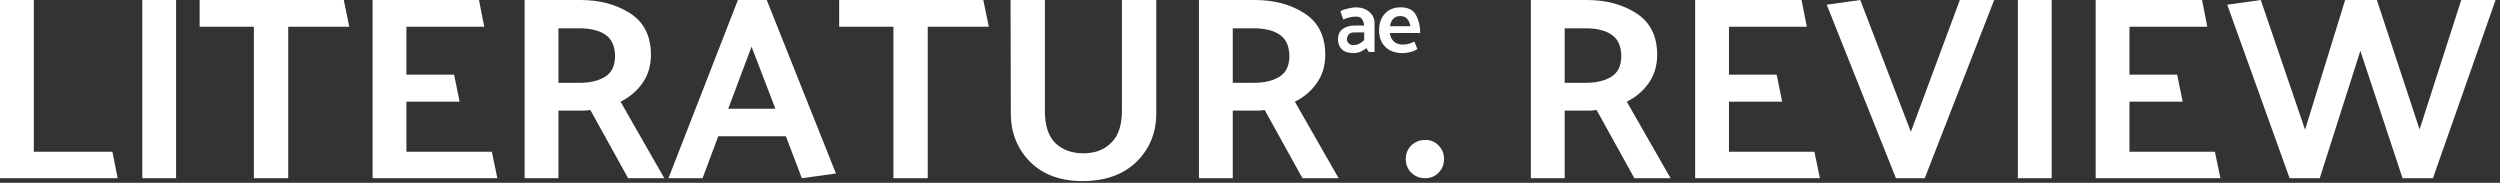
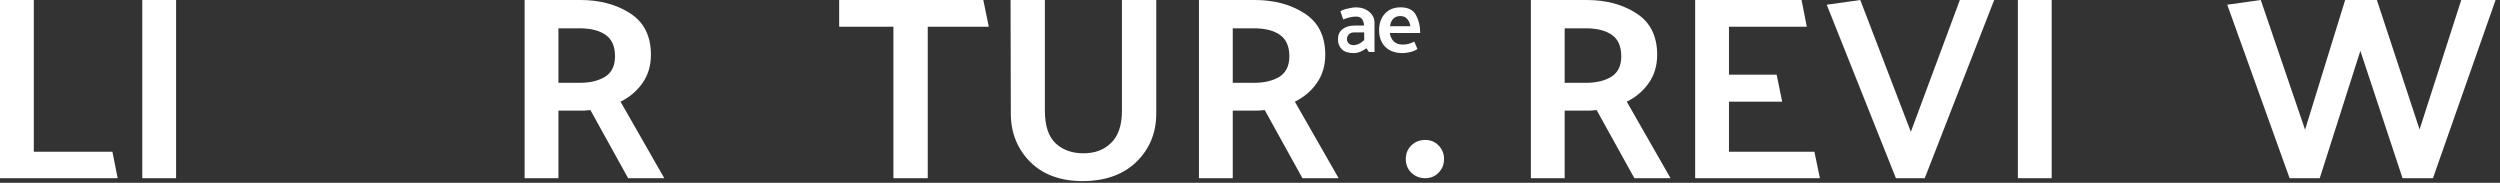
<svg xmlns="http://www.w3.org/2000/svg" width="465" height="34" viewBox="0 0 465 34" fill="none">
  <rect x="0" y="0" width="465" height="34" fill="#333333" stroke="none" />
  <path d="M21.885 33.145H0V0H6.288V28.222H20.91L21.885 33.145Z" fill="white" />
  <path d="M32.753 0V33.145H26.465V0H32.753Z" fill="white" />
-   <path d="M37.134 0H63.942L64.966 4.972H53.609V33.145H47.223V4.972H37.134V0Z" fill="white" />
-   <path d="M92.506 33.145H69.305V0H89.094L90.069 4.972H75.593V13.892H84.464L85.487 18.912H75.593V28.222H91.483L92.506 33.145Z" fill="white" />
  <path d="M107.766 5.264H103.867V15.402H107.864C109.748 15.402 111.308 15.029 112.543 14.281C113.778 13.502 114.395 12.234 114.395 10.479C114.395 8.627 113.81 7.295 112.64 6.483C111.471 5.67 109.846 5.264 107.766 5.264ZM116.832 33.145L109.813 20.472C109.456 20.504 109.082 20.537 108.692 20.569C108.302 20.569 107.913 20.569 107.523 20.569H103.867V33.145H97.579V0H107.961C111.568 0 114.655 0.829 117.222 2.486C119.789 4.143 121.073 6.71 121.073 10.187C121.073 12.234 120.537 14.005 119.464 15.5C118.425 16.962 117.076 18.099 115.419 18.912L123.559 33.145H116.832Z" fill="white" />
-   <path d="M139.788 8.676L135.449 20.228H144.223L139.788 8.676ZM142.615 0L155.482 32.267L149.146 33.145L146.173 25.346H133.597L130.673 33.145H124.336L137.253 0H142.615Z" fill="white" />
  <path d="M156.085 0H182.893L183.917 4.972H172.56V33.145H166.175V4.972H156.085V0Z" fill="white" />
  <path d="M194.349 0V20.618C194.349 23.38 195.015 25.395 196.348 26.662C197.68 27.897 199.402 28.514 201.514 28.514C203.659 28.514 205.381 27.864 206.681 26.564C208.013 25.265 208.679 23.282 208.679 20.618V0H215.065V21.105C215.065 24.68 213.846 27.669 211.409 30.074C208.972 32.446 205.674 33.648 201.514 33.681C197.355 33.713 194.057 32.527 191.62 30.123C189.215 27.686 188.013 24.68 188.013 21.105L187.964 0H194.349Z" fill="white" />
  <path d="M233.191 5.264H229.292V15.402H233.289C235.173 15.402 236.733 15.029 237.968 14.281C239.203 13.502 239.82 12.234 239.82 10.479C239.82 8.627 239.235 7.295 238.065 6.483C236.896 5.67 235.271 5.264 233.191 5.264ZM242.257 33.145L235.238 20.472C234.881 20.504 234.507 20.537 234.117 20.569C233.727 20.569 233.337 20.569 232.948 20.569H229.292V33.145H223.004V0H233.386C236.993 0 240.08 0.829 242.647 2.486C245.214 4.143 246.498 6.71 246.498 10.187C246.498 12.234 245.962 14.005 244.889 15.5C243.85 16.962 242.501 18.099 240.844 18.912L248.984 33.145H242.257Z" fill="white" />
  <path d="M265.082 26.028C266.09 26.028 266.918 26.369 267.568 27.052C268.251 27.734 268.592 28.579 268.592 29.586C268.592 30.594 268.251 31.439 267.568 32.121C266.918 32.803 266.09 33.145 265.082 33.145C264.075 33.145 263.214 32.803 262.499 32.121C261.817 31.439 261.475 30.594 261.475 29.586C261.475 28.579 261.817 27.734 262.499 27.052C263.214 26.369 264.075 26.028 265.082 26.028Z" fill="white" />
  <path d="M294.928 5.264H291.029V15.402H295.025C296.91 15.402 298.47 15.029 299.705 14.281C300.939 13.502 301.557 12.234 301.557 10.479C301.557 8.627 300.972 7.295 299.802 6.483C298.632 5.67 297.008 5.264 294.928 5.264ZM303.994 33.145L296.975 20.472C296.618 20.504 296.244 20.537 295.854 20.569C295.464 20.569 295.074 20.569 294.684 20.569H291.029V33.145H284.741V0H295.123C298.73 0 301.817 0.829 304.384 2.486C306.951 4.143 308.235 6.71 308.235 10.187C308.235 12.234 307.698 14.005 306.626 15.5C305.586 16.962 304.238 18.099 302.58 18.912L310.72 33.145H303.994Z" fill="white" />
  <path d="M338.501 33.145H315.3V0H335.089L336.064 4.972H321.588V13.892H330.459L331.482 18.912H321.588V28.222H337.477L338.501 33.145Z" fill="white" />
  <path d="M352.64 33.145L339.772 0.877L346.011 0L355.418 24.517L364.533 0H370.918L358.002 33.145H352.64Z" fill="white" />
  <path d="M381.611 0V33.145H375.323V0H381.611Z" fill="white" />
-   <path d="M412.994 33.145H389.793V0H409.582L410.557 4.972H396.081V13.892H404.952L405.976 18.912H396.081V28.222H411.971L412.994 33.145Z" fill="white" />
  <path d="M446.874 33.145L439.026 9.456L431.471 33.145H425.866L414.266 0.877L420.505 0L428.742 24.127L436.199 0H442.097L450.042 24.078L457.792 0H464.177L452.528 33.145H446.874Z" fill="white" />
  <path d="M264.16 6.139L258.511 6.139C258.59 6.774 258.831 7.291 259.234 7.692C259.638 8.093 260.209 8.293 260.949 8.293C261.375 8.293 261.745 8.243 262.058 8.143C262.372 8.042 262.708 7.909 263.067 7.742C263.168 7.965 263.263 8.193 263.353 8.426C263.454 8.66 263.549 8.888 263.639 9.111C263.269 9.378 262.809 9.573 262.26 9.695C261.711 9.817 261.263 9.879 260.915 9.879C259.525 9.879 258.444 9.495 257.671 8.727C256.897 7.948 256.511 6.918 256.511 5.639C256.511 4.359 256.869 3.329 257.587 2.55C258.304 1.76 259.279 1.365 260.512 1.365C261.913 1.365 262.871 1.849 263.386 2.818C263.902 3.775 264.16 4.882 264.16 6.139ZM262.344 4.871C262.232 4.27 262.019 3.808 261.705 3.485C261.403 3.151 260.988 2.984 260.461 2.984C259.923 2.984 259.486 3.151 259.15 3.485C258.825 3.819 258.623 4.281 258.545 4.871L262.344 4.871Z" fill="white" />
  <path d="M250.528 7.308C250.528 7.575 250.635 7.825 250.851 8.059C251.066 8.282 251.366 8.393 251.751 8.393C252.103 8.393 252.448 8.31 252.788 8.143C253.139 7.965 253.457 7.736 253.74 7.458V6.023H251.904C251.451 6.023 251.105 6.151 250.867 6.407C250.641 6.662 250.528 6.963 250.528 7.308ZM249.321 2.1C249.638 1.888 250.108 1.716 250.732 1.582C251.355 1.438 251.842 1.365 252.193 1.365C253.168 1.365 253.989 1.638 254.658 2.183C255.326 2.728 255.661 3.424 255.661 4.27V9.678L254.624 9.678C254.545 9.567 254.465 9.45 254.386 9.328C254.307 9.194 254.227 9.072 254.148 8.961C253.853 9.205 253.491 9.422 253.06 9.612C252.63 9.79 252.205 9.879 251.785 9.879C250.8 9.879 250.063 9.639 249.576 9.161C249.1 8.682 248.862 8.065 248.862 7.308C248.862 6.484 249.145 5.856 249.712 5.422C250.278 4.976 251.02 4.754 251.938 4.754L253.723 4.754C253.689 4.275 253.564 3.88 253.349 3.569C253.134 3.246 252.76 3.085 252.227 3.085C251.797 3.085 251.366 3.14 250.935 3.252C250.516 3.363 250.154 3.491 249.848 3.635C249.757 3.38 249.666 3.124 249.576 2.868C249.485 2.612 249.4 2.356 249.321 2.1Z" fill="white" />
</svg>